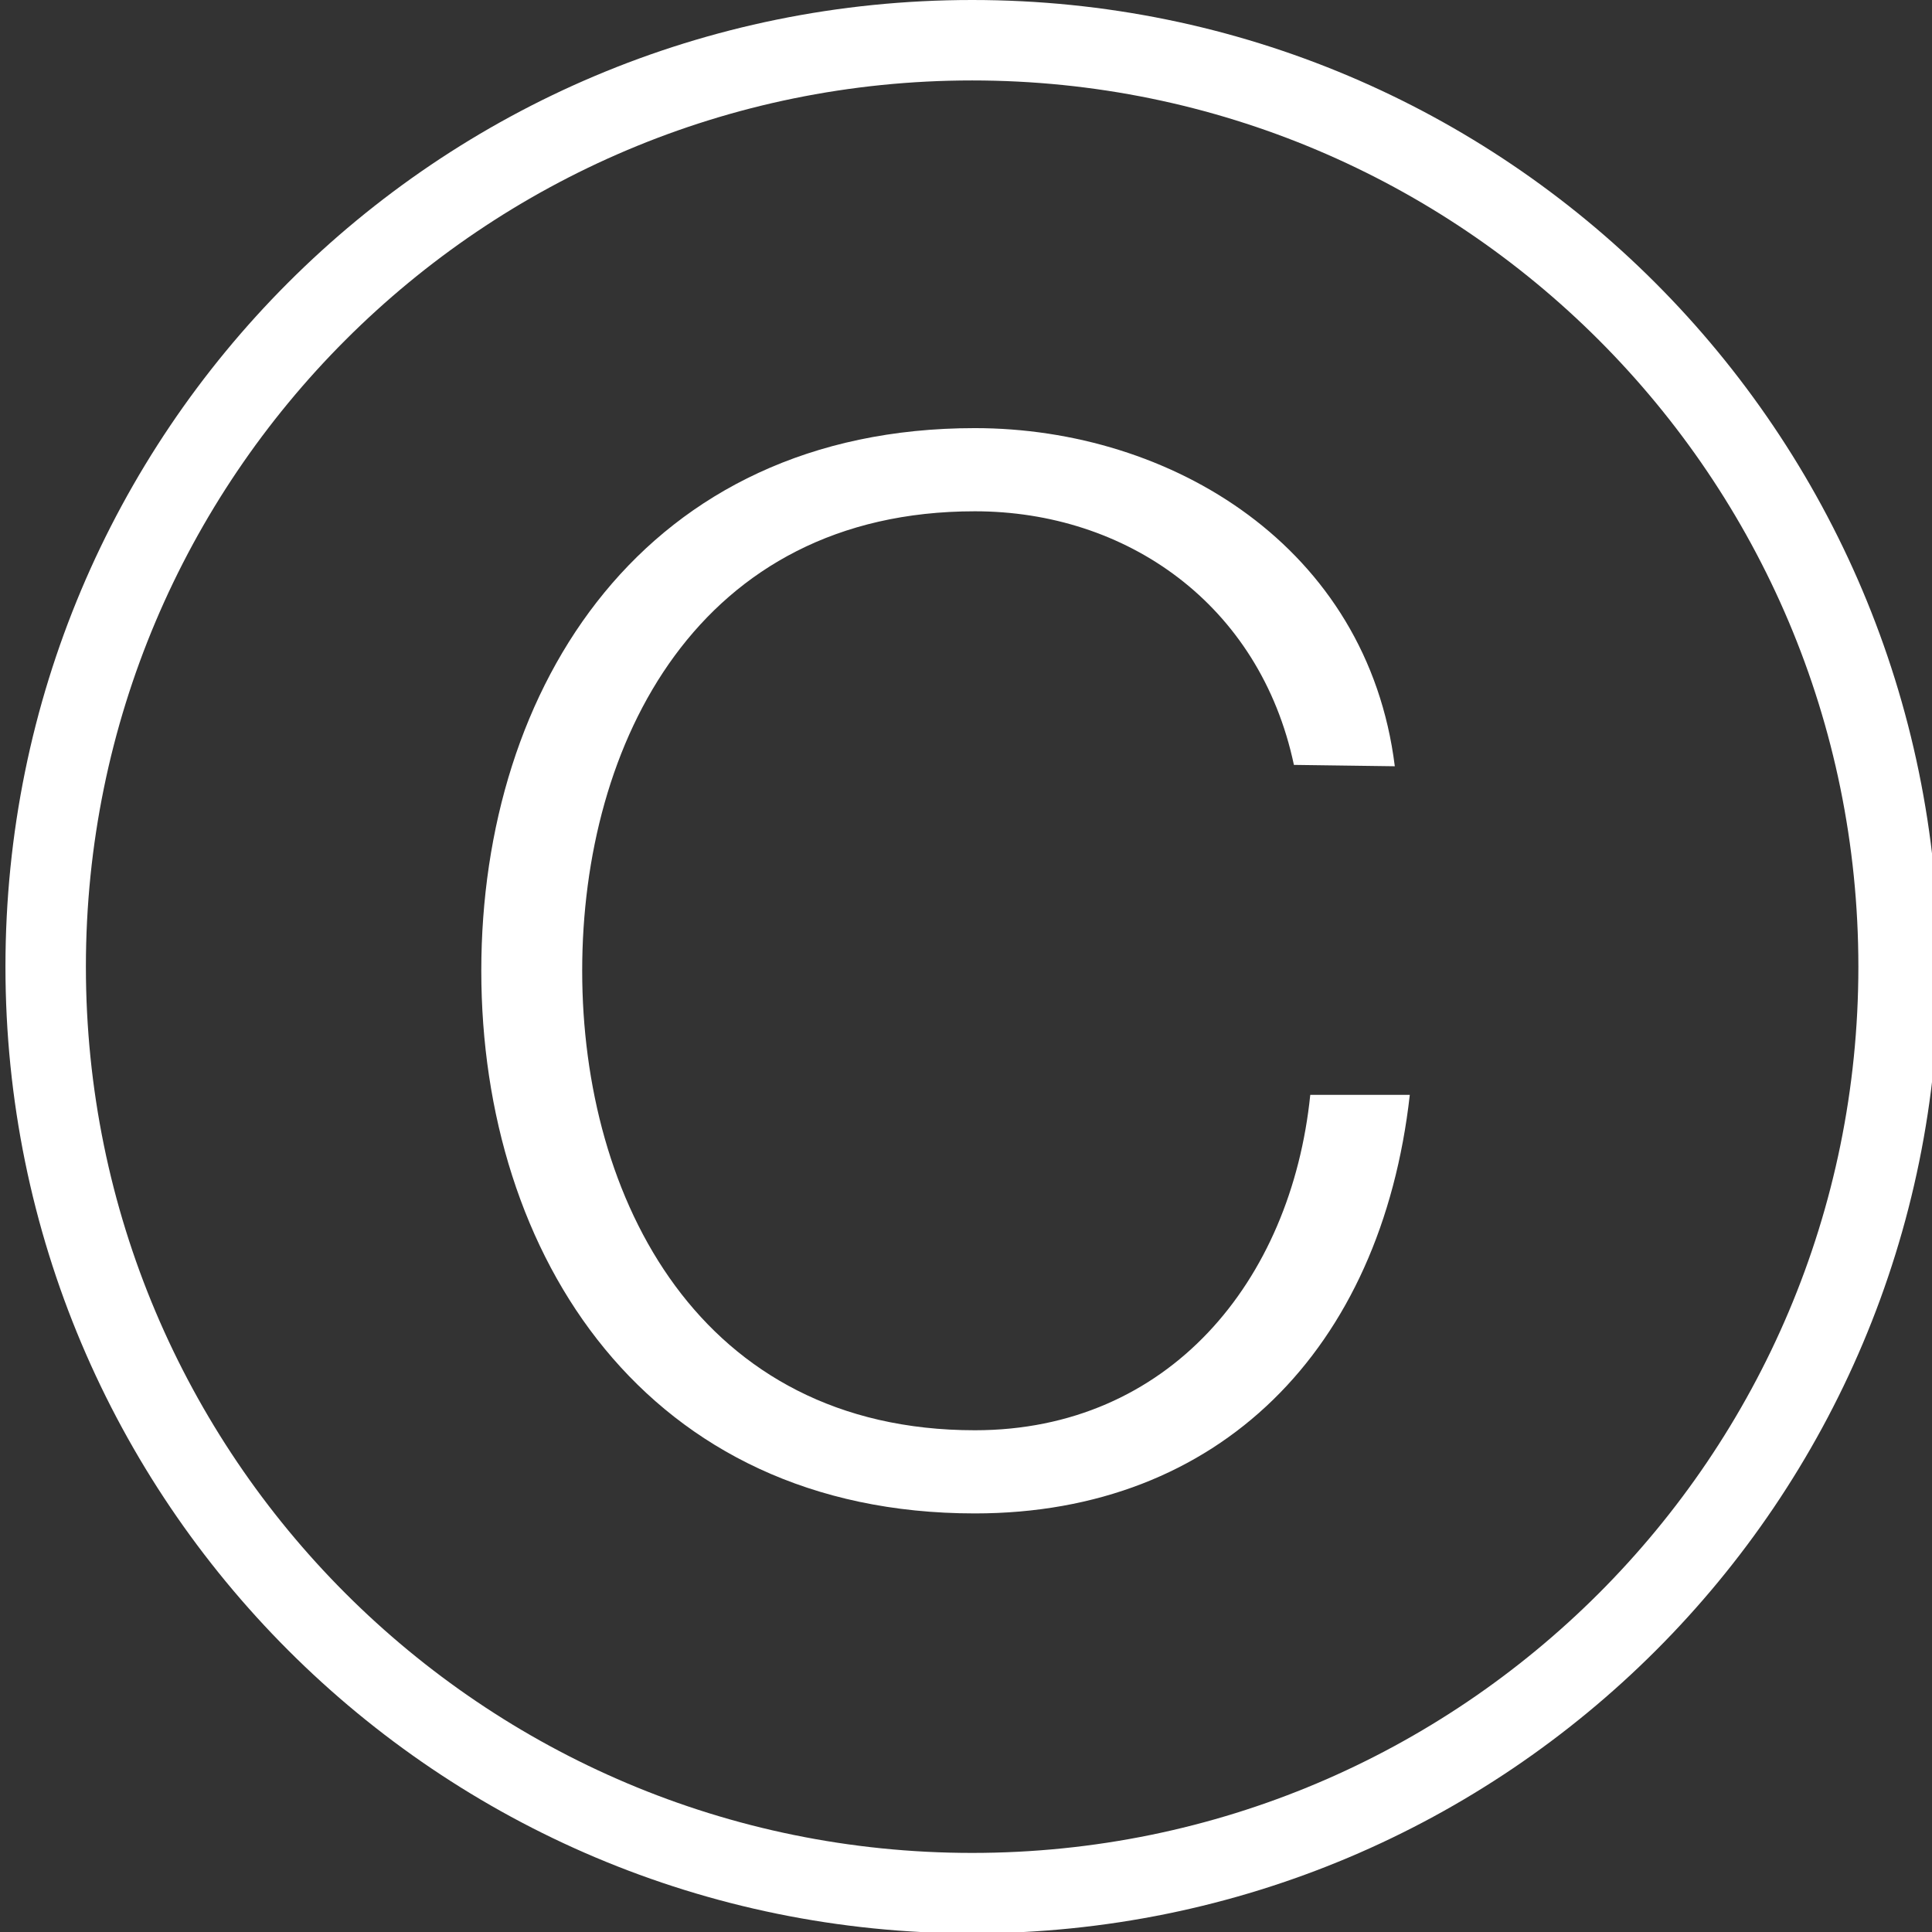
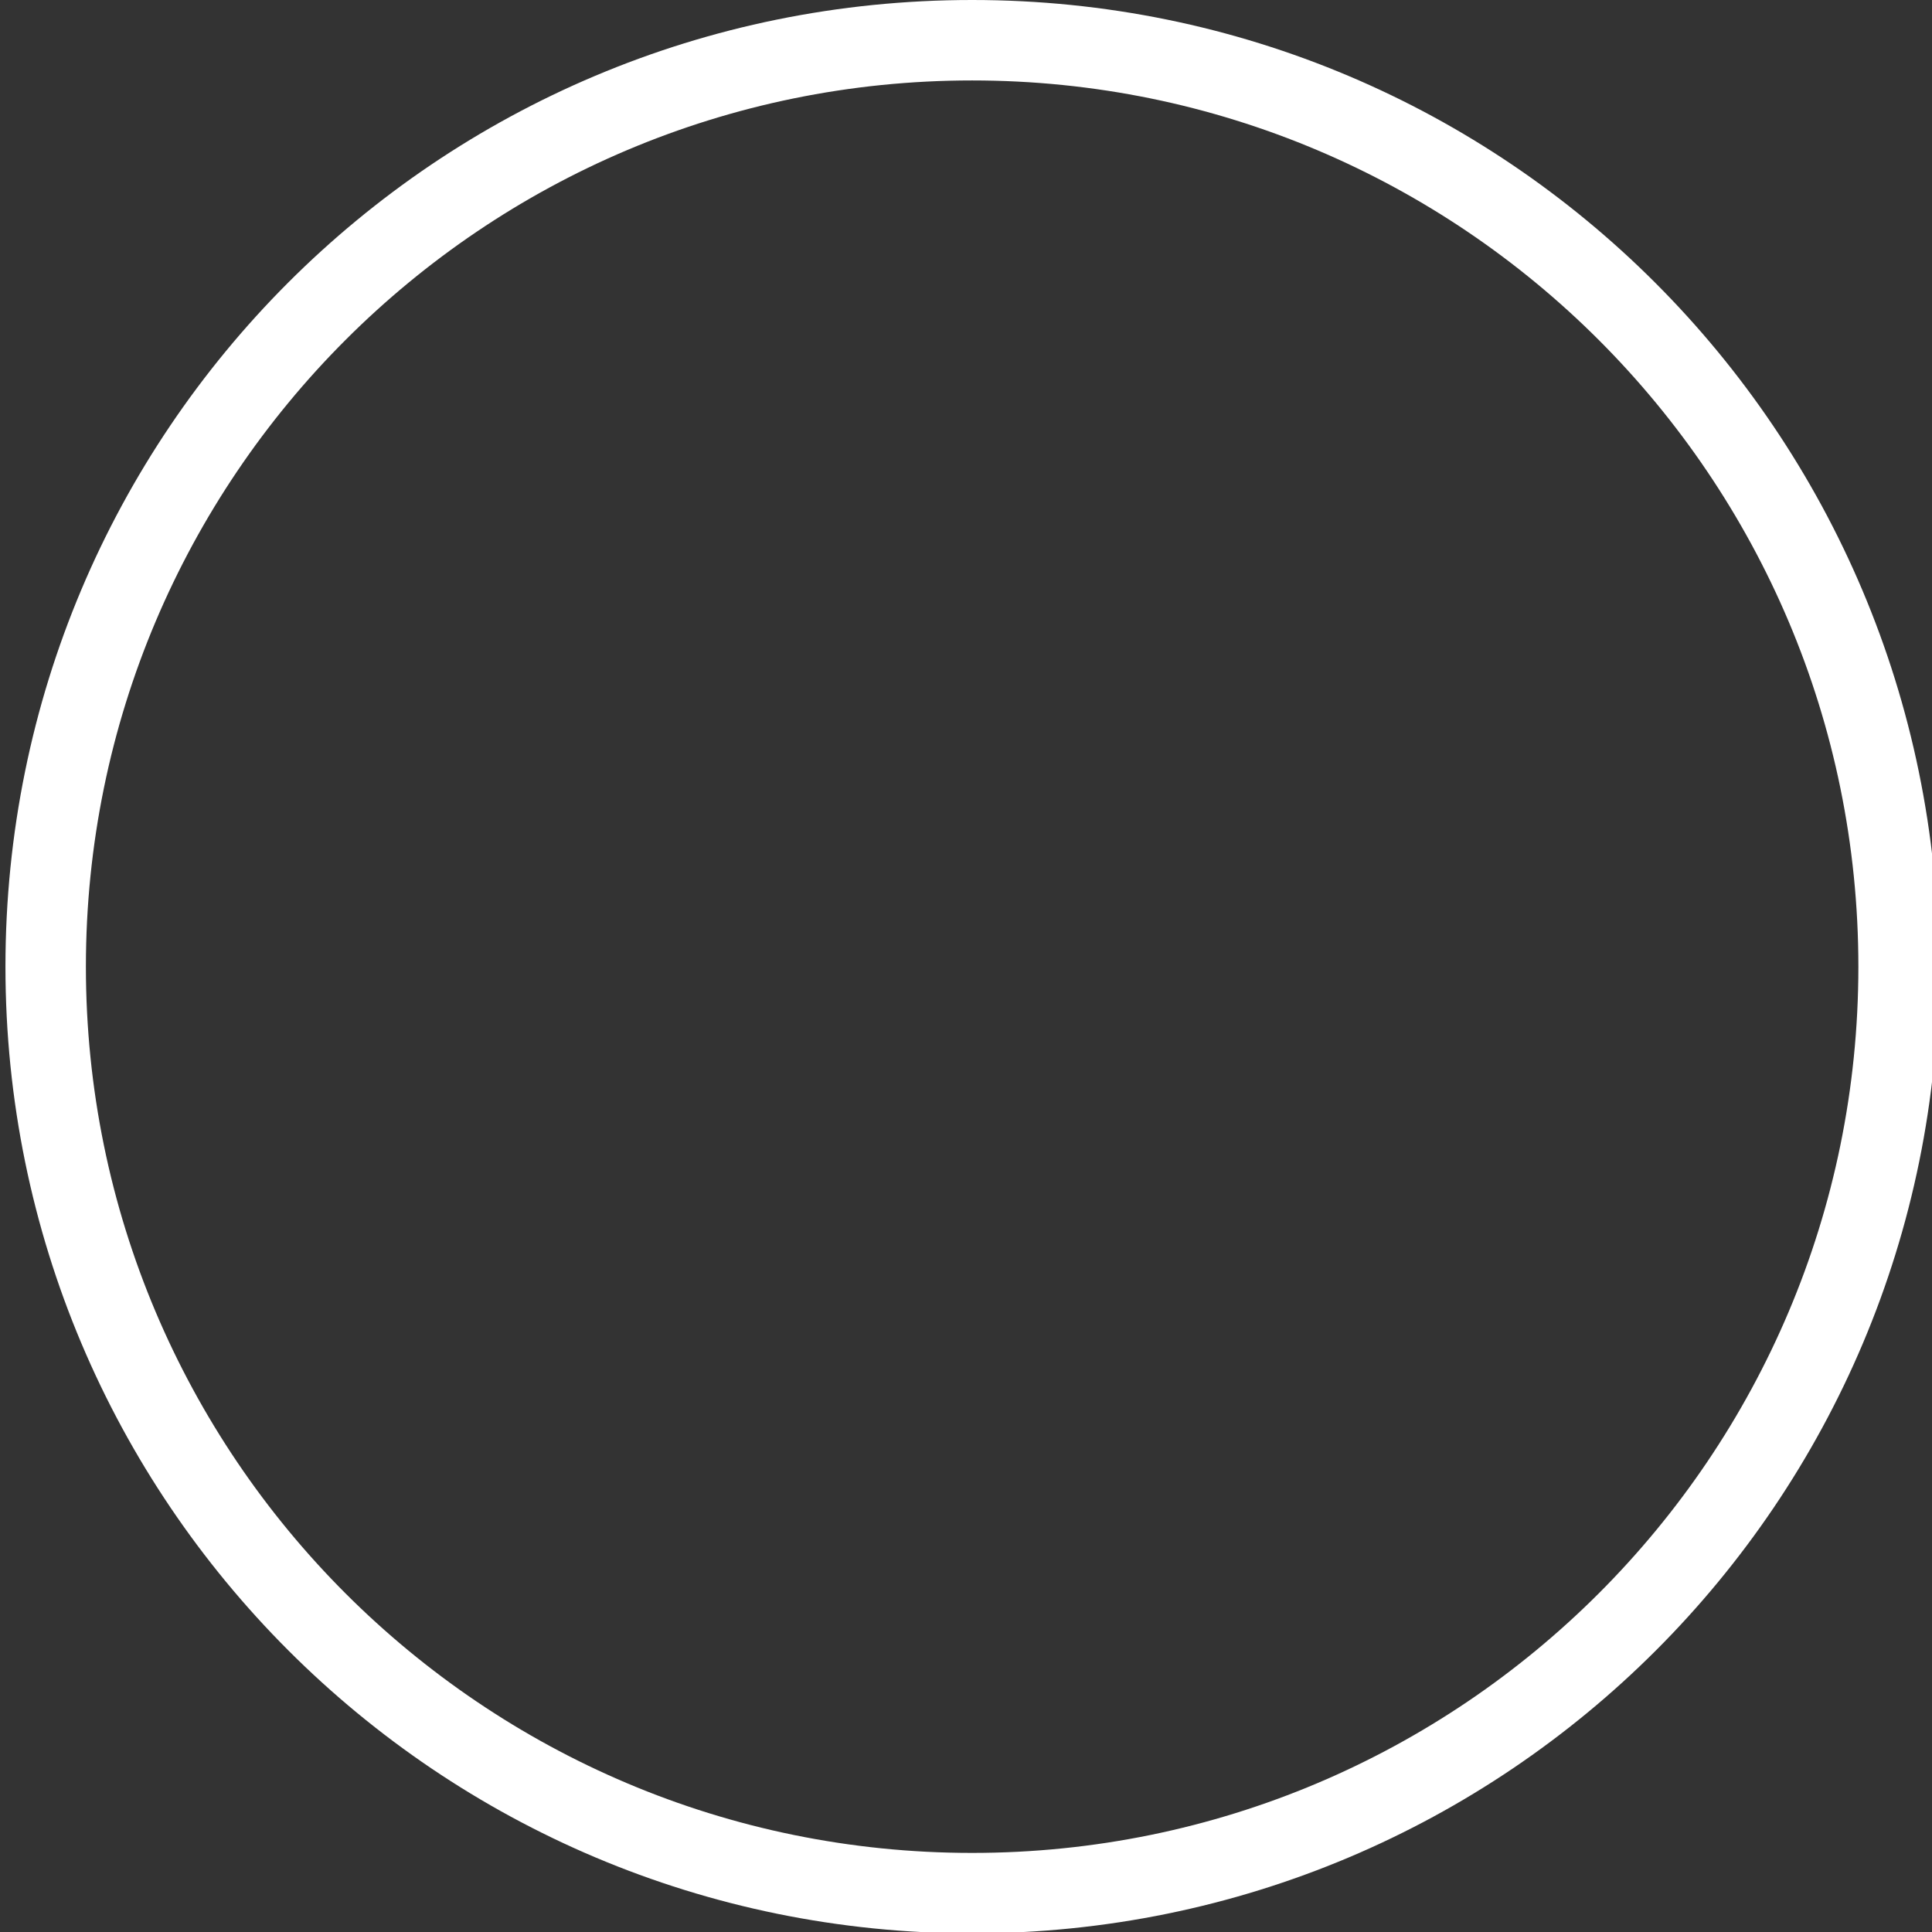
<svg xmlns="http://www.w3.org/2000/svg" version="1.1" id="Laag_1" x="0px" y="0px" viewBox="0 0 141.7 141.7" style="enable-background:new 0 0 141.7 141.7;" xml:space="preserve">
  <rect x="0" y="0" width="141.7" height="141.7" fill="#333333" stroke="none" />
  <style type="text/css"> .st0{fill:#FFFFFF;} </style>
  <g>
    <g>
      <path class="st0" d="M71.3,0C32,0,0.4,31.7,0.4,70.9s31.7,70.9,70.9,70.9s70.9-31.7,70.9-70.9C142.1,31.7,110.5,0,71.3,0z M71.3,135.9c-35.9,0-65-29.1-65-65s29.1-65,65-65s65,29.1,65,65S107.2,135.9,71.3,135.9z" />
    </g>
    <g>
-       <path class="st0" d="M94.9,56.1c-2.5-11.8-12.3-18.6-23.4-18.6c-20.3,0-28.8,17-28.8,33.7s8.6,33.7,28.8,33.7 c14.2,0,23.2-10.9,24.6-24.6h7.3C101.3,99,89.4,111,71.5,111c-24.1,0-36.2-18.9-36.2-39.8s12-39.8,36.2-39.8 c14.4,0,28.8,8.7,30.8,24.8L94.9,56.1L94.9,56.1z" />
-     </g>
+       </g>
  </g>
</svg>